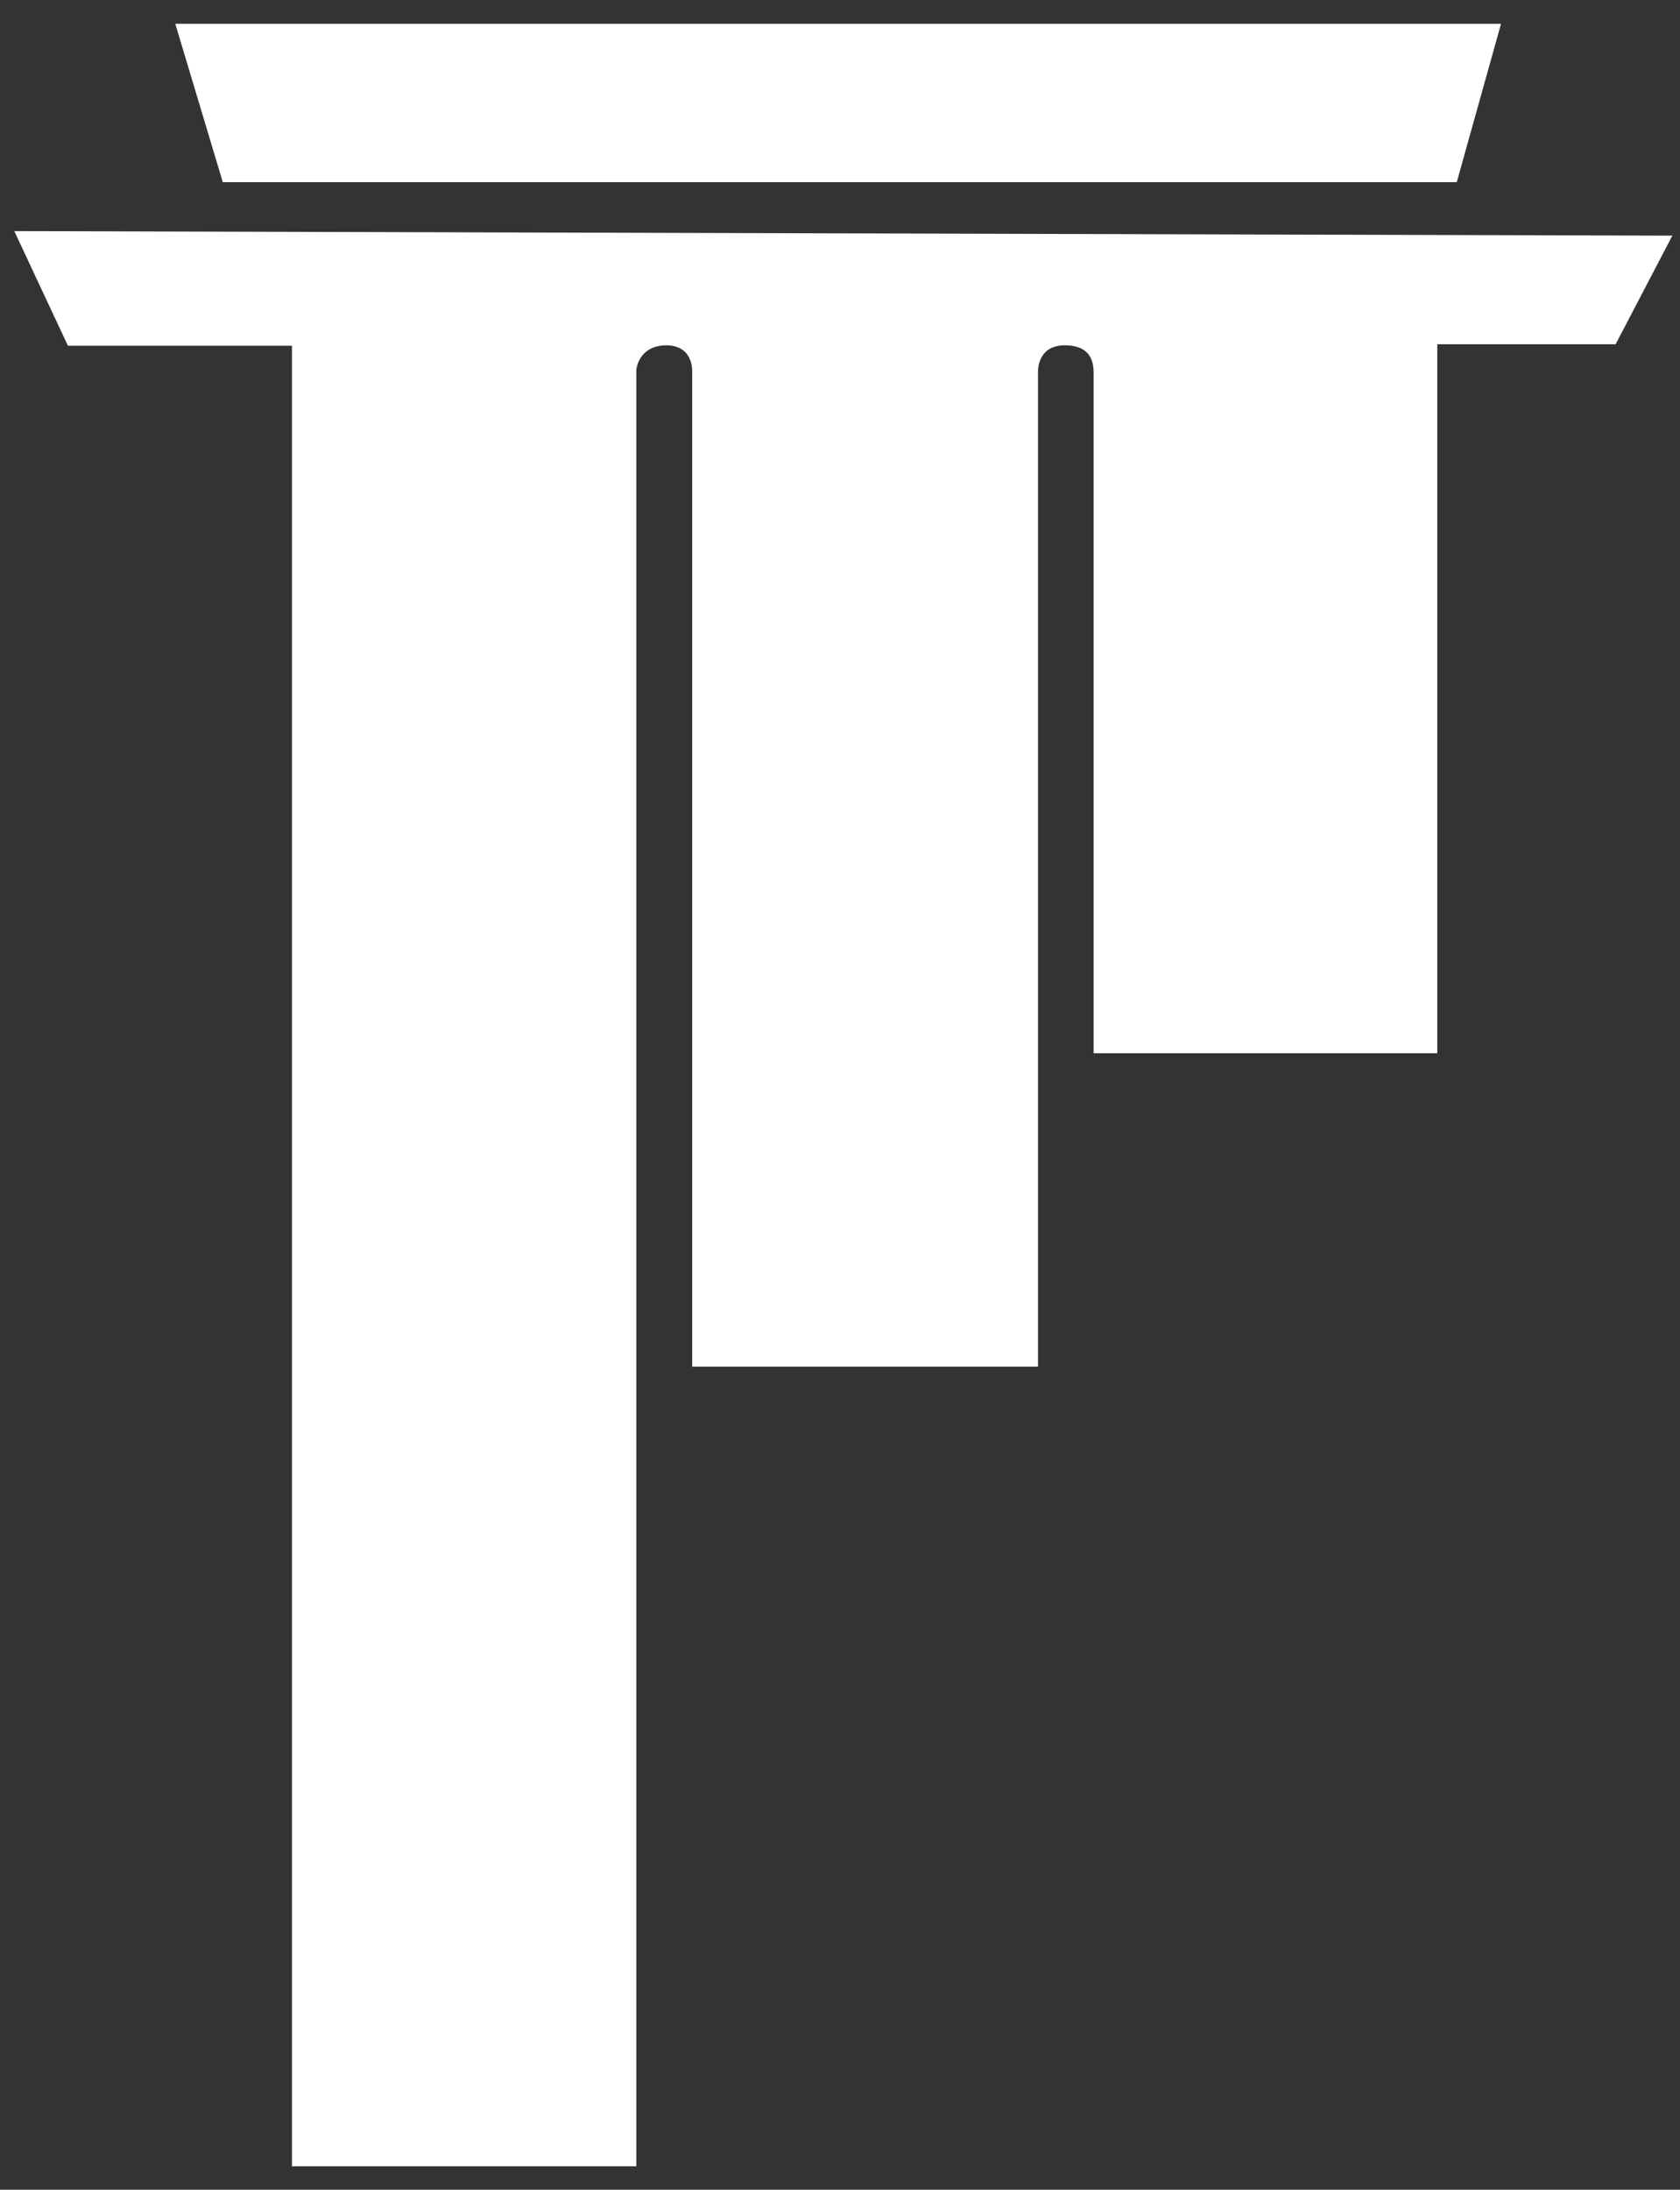
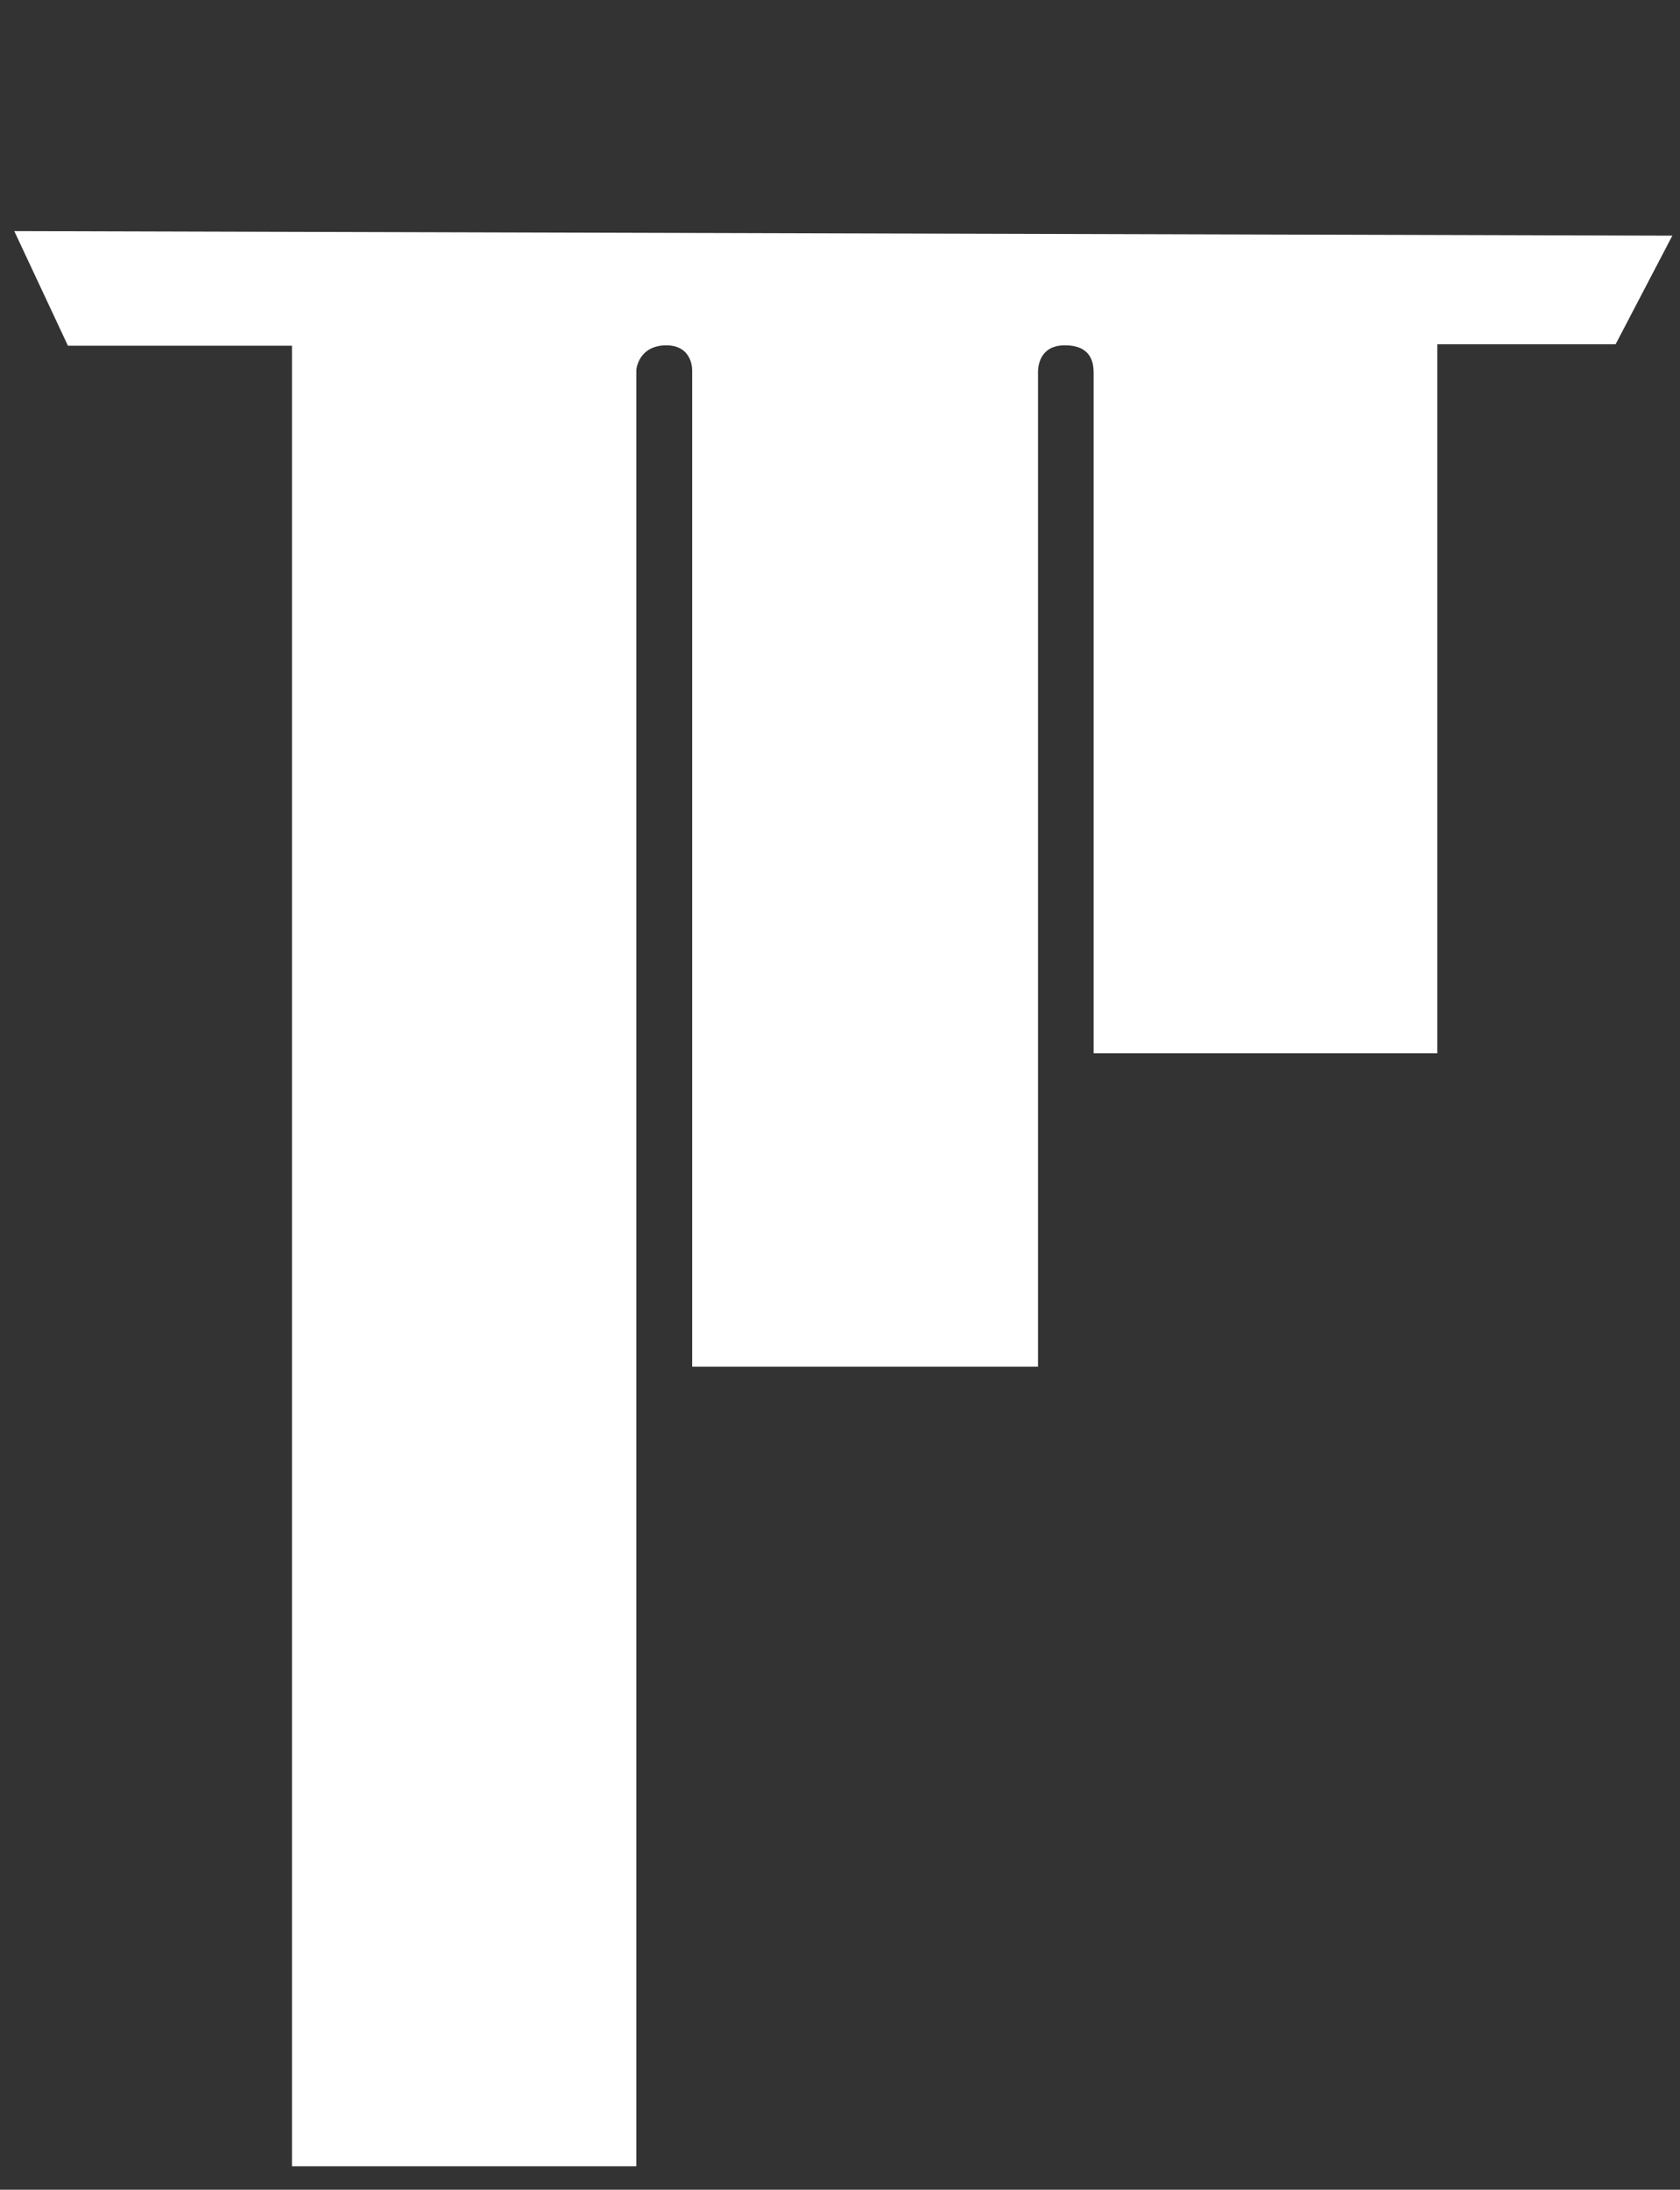
<svg xmlns="http://www.w3.org/2000/svg" width="66" height="86" viewBox="0 0 66 86" fill="none">
  <rect x="0" y="0" width="66" height="86" fill="#333333" stroke="none" />
  <path d="M0.561 9.077L2.669 13.579H11.471V85.081H24.998V14.53C24.998 14.53 25.067 13.562 26.19 13.562C27.252 13.579 27.192 14.581 27.192 14.581V53.675H40.779V14.649C40.779 14.649 40.702 13.562 41.833 13.562C42.965 13.562 42.964 14.377 42.964 14.692V41.366H56.465V13.52H63.471L65.699 9.255L0.553 9.077H0.561Z" fill="white" />
-   <path d="M6.886 0.934L8.752 7.155H57.23L58.969 0.934H6.886Z" fill="white" />
</svg>